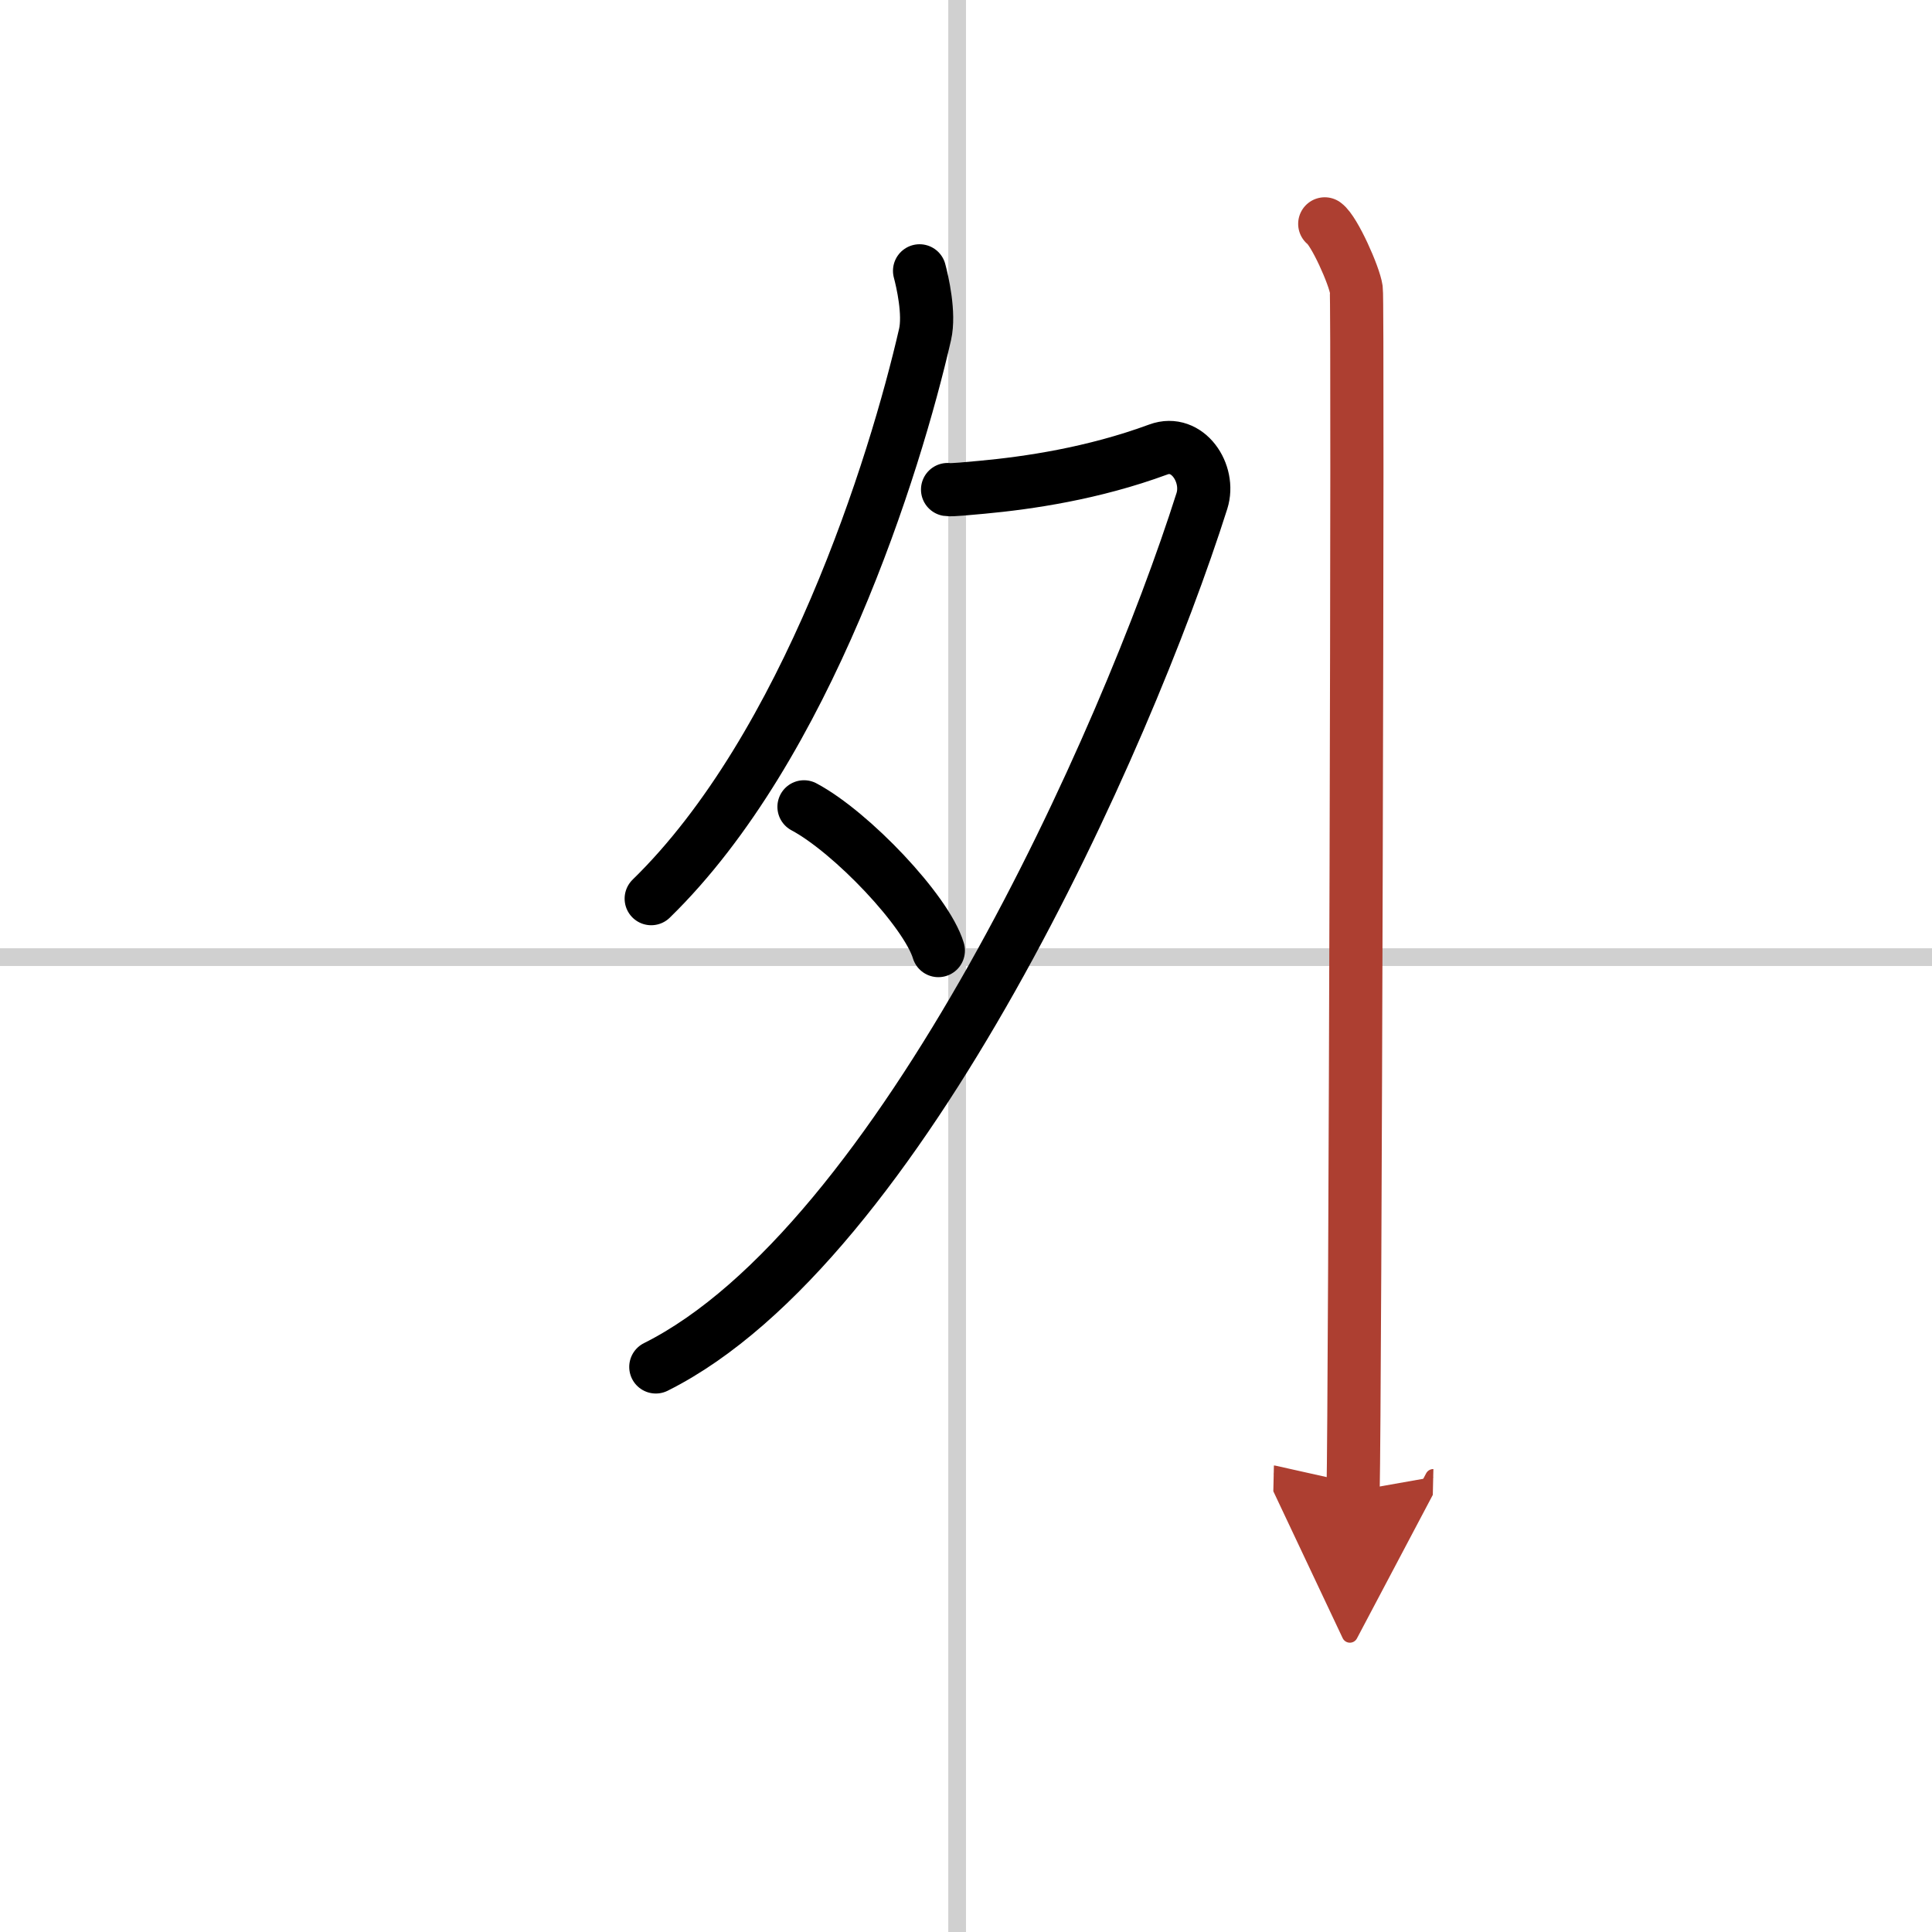
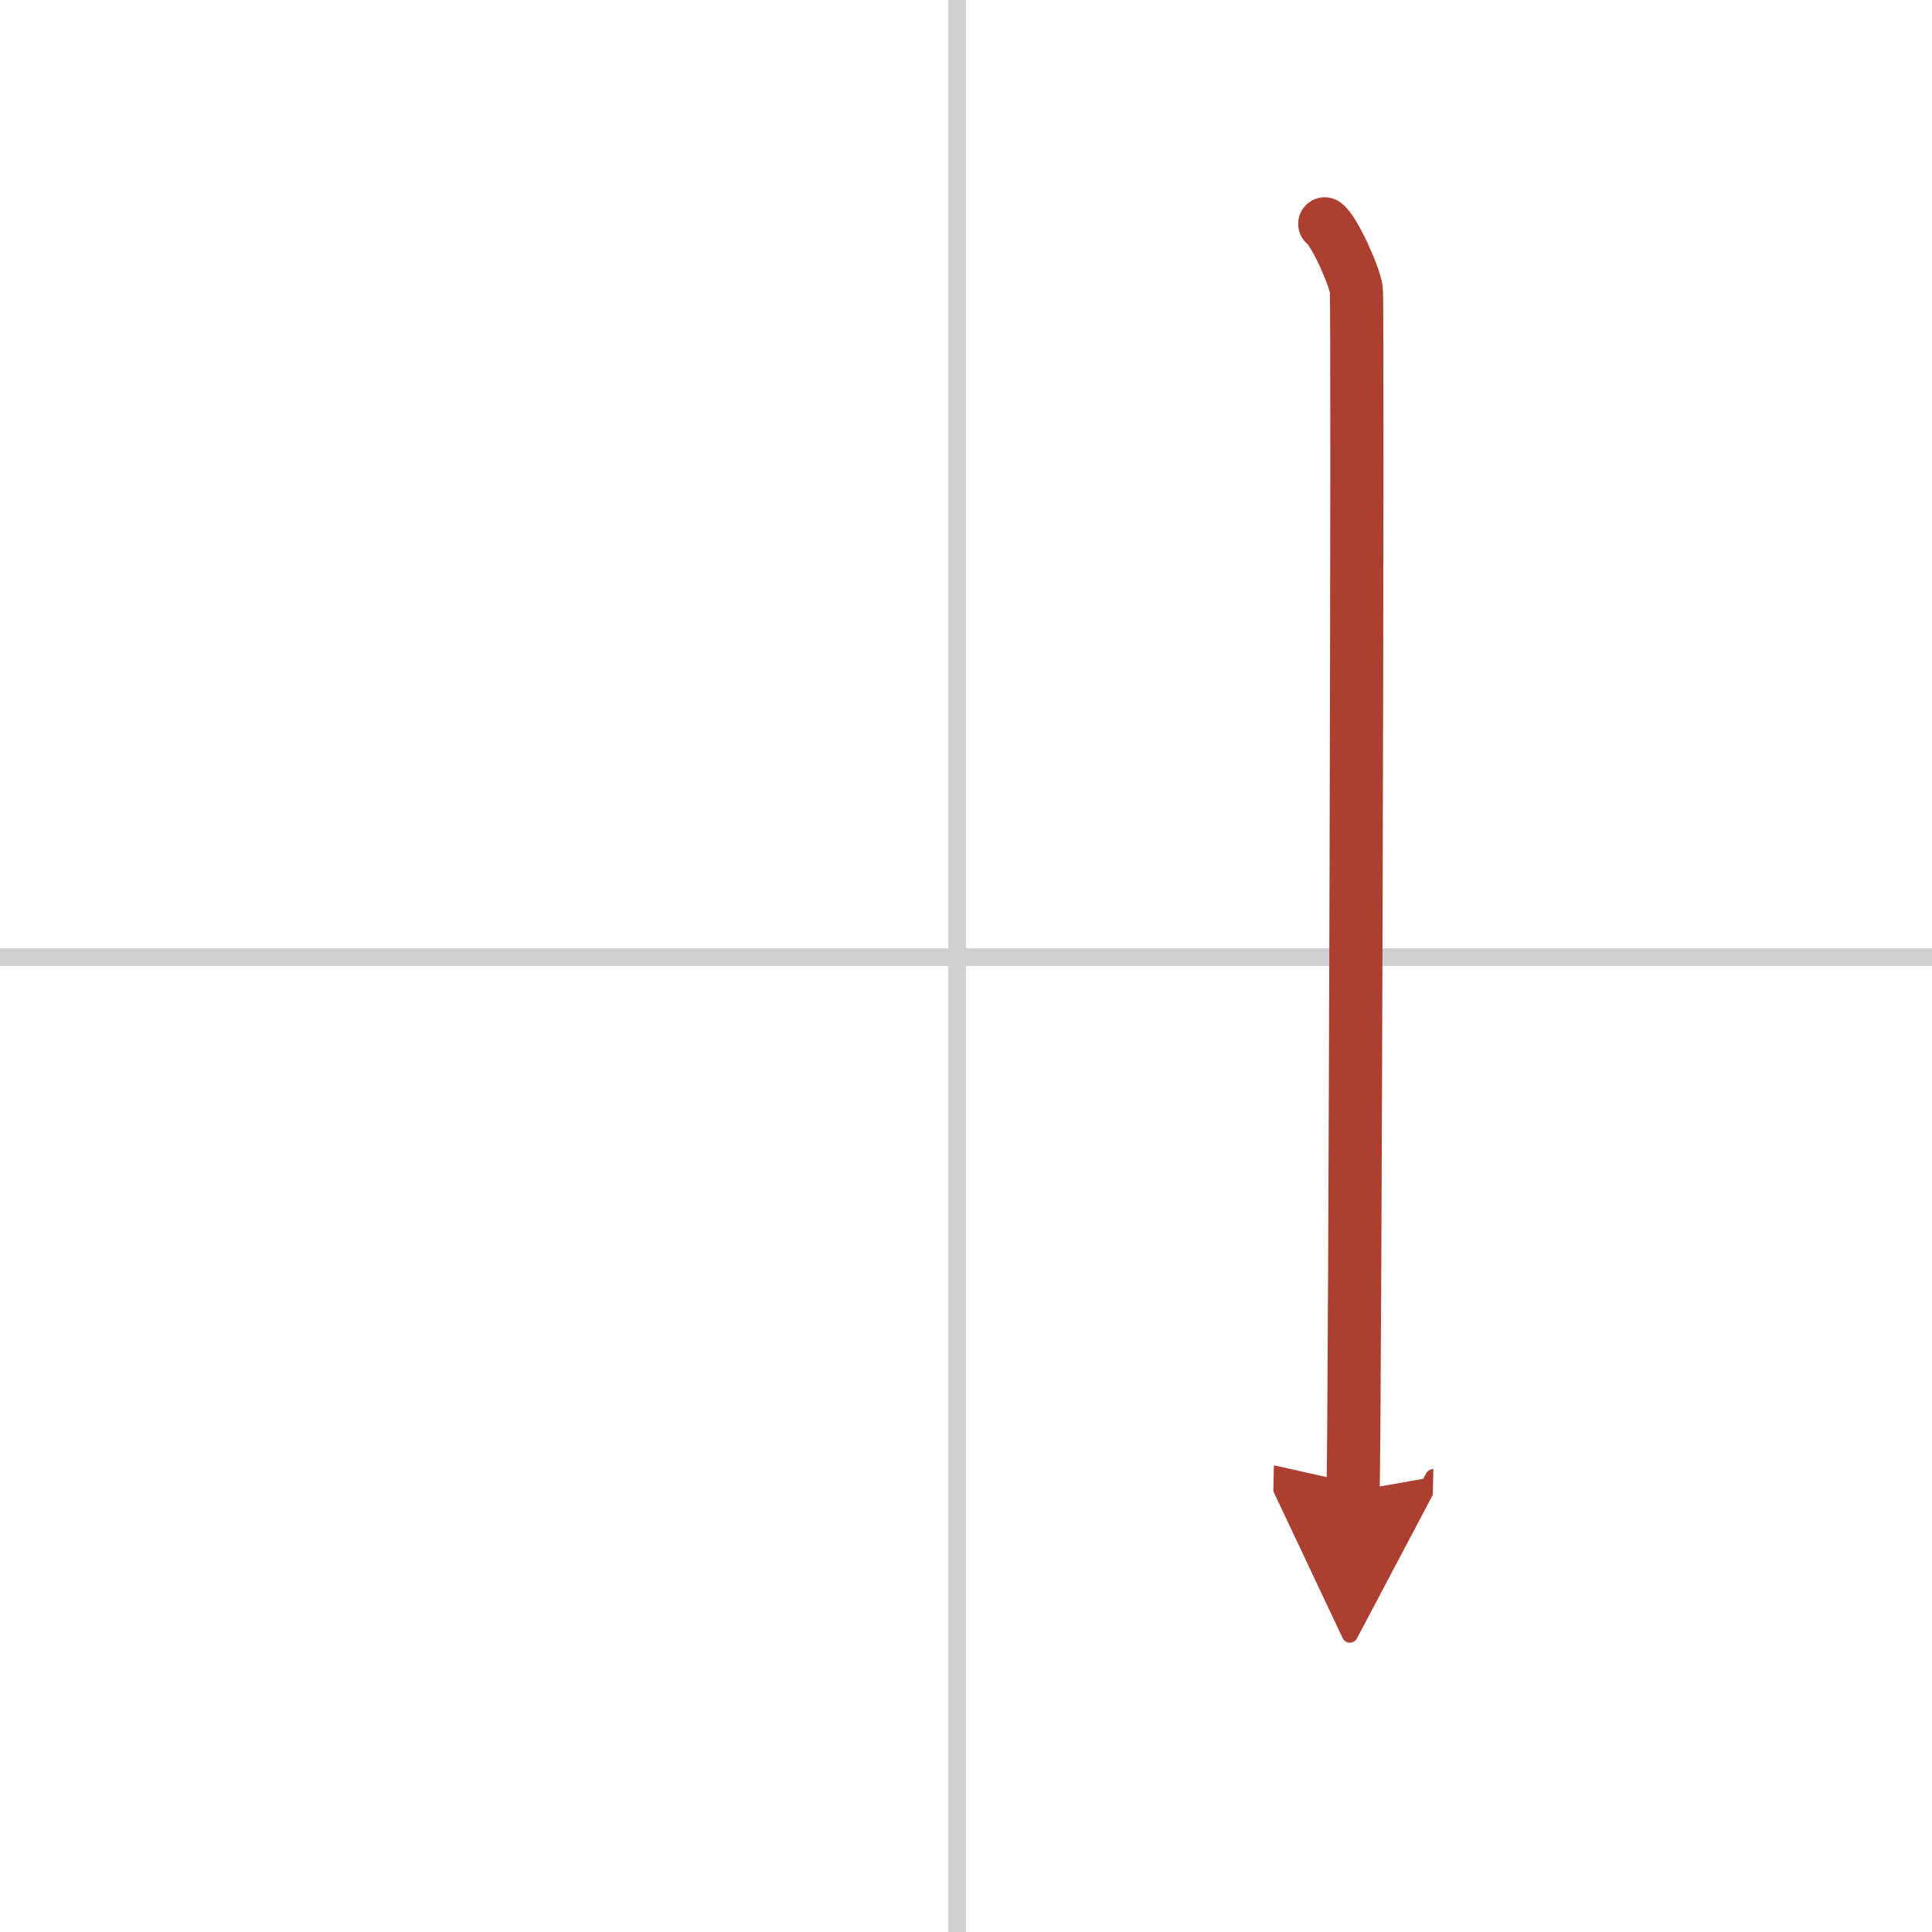
<svg xmlns="http://www.w3.org/2000/svg" width="400" height="400" viewBox="0 0 109 109">
  <defs>
    <marker id="a" markerWidth="4" orient="auto" refX="1" refY="5" viewBox="0 0 10 10">
      <polyline points="0 0 10 5 0 10 1 5" fill="#ad3f31" stroke="#ad3f31" />
    </marker>
  </defs>
  <g fill="none" stroke="#000" stroke-linecap="round" stroke-linejoin="round" stroke-width="3">
-     <rect width="100%" height="100%" fill="#fff" stroke="#fff" />
    <line x1="54" x2="54" y2="109" stroke="#d0d0d0" stroke-width="1" />
    <line x2="109" y1="54" y2="54" stroke="#d0d0d0" stroke-width="1" />
-     <path d="m51.88 15.28c0.16 0.6 0.58 2.41 0.31 3.59-1.69 7.38-6.66 23.26-15.45 31.83" />
-     <path d="M53.46,27.62c0.24,0.04,1.25-0.07,1.95-0.13c2.59-0.24,6.25-0.77,9.94-2.13c1.65-0.61,2.95,1.35,2.46,2.9C63.52,41.79,50.79,70.23,37,77.12" />
-     <path d="m45.36 45.52c2.68 1.43 6.91 5.88 7.58 8.11" />
    <path d="m74.74 12.63c0.54 0.39 1.67 2.92 1.78 3.7s-0.07 62.93-0.18 67.8" marker-end="url(#a)" stroke="#ad3f31" />
  </g>
</svg>